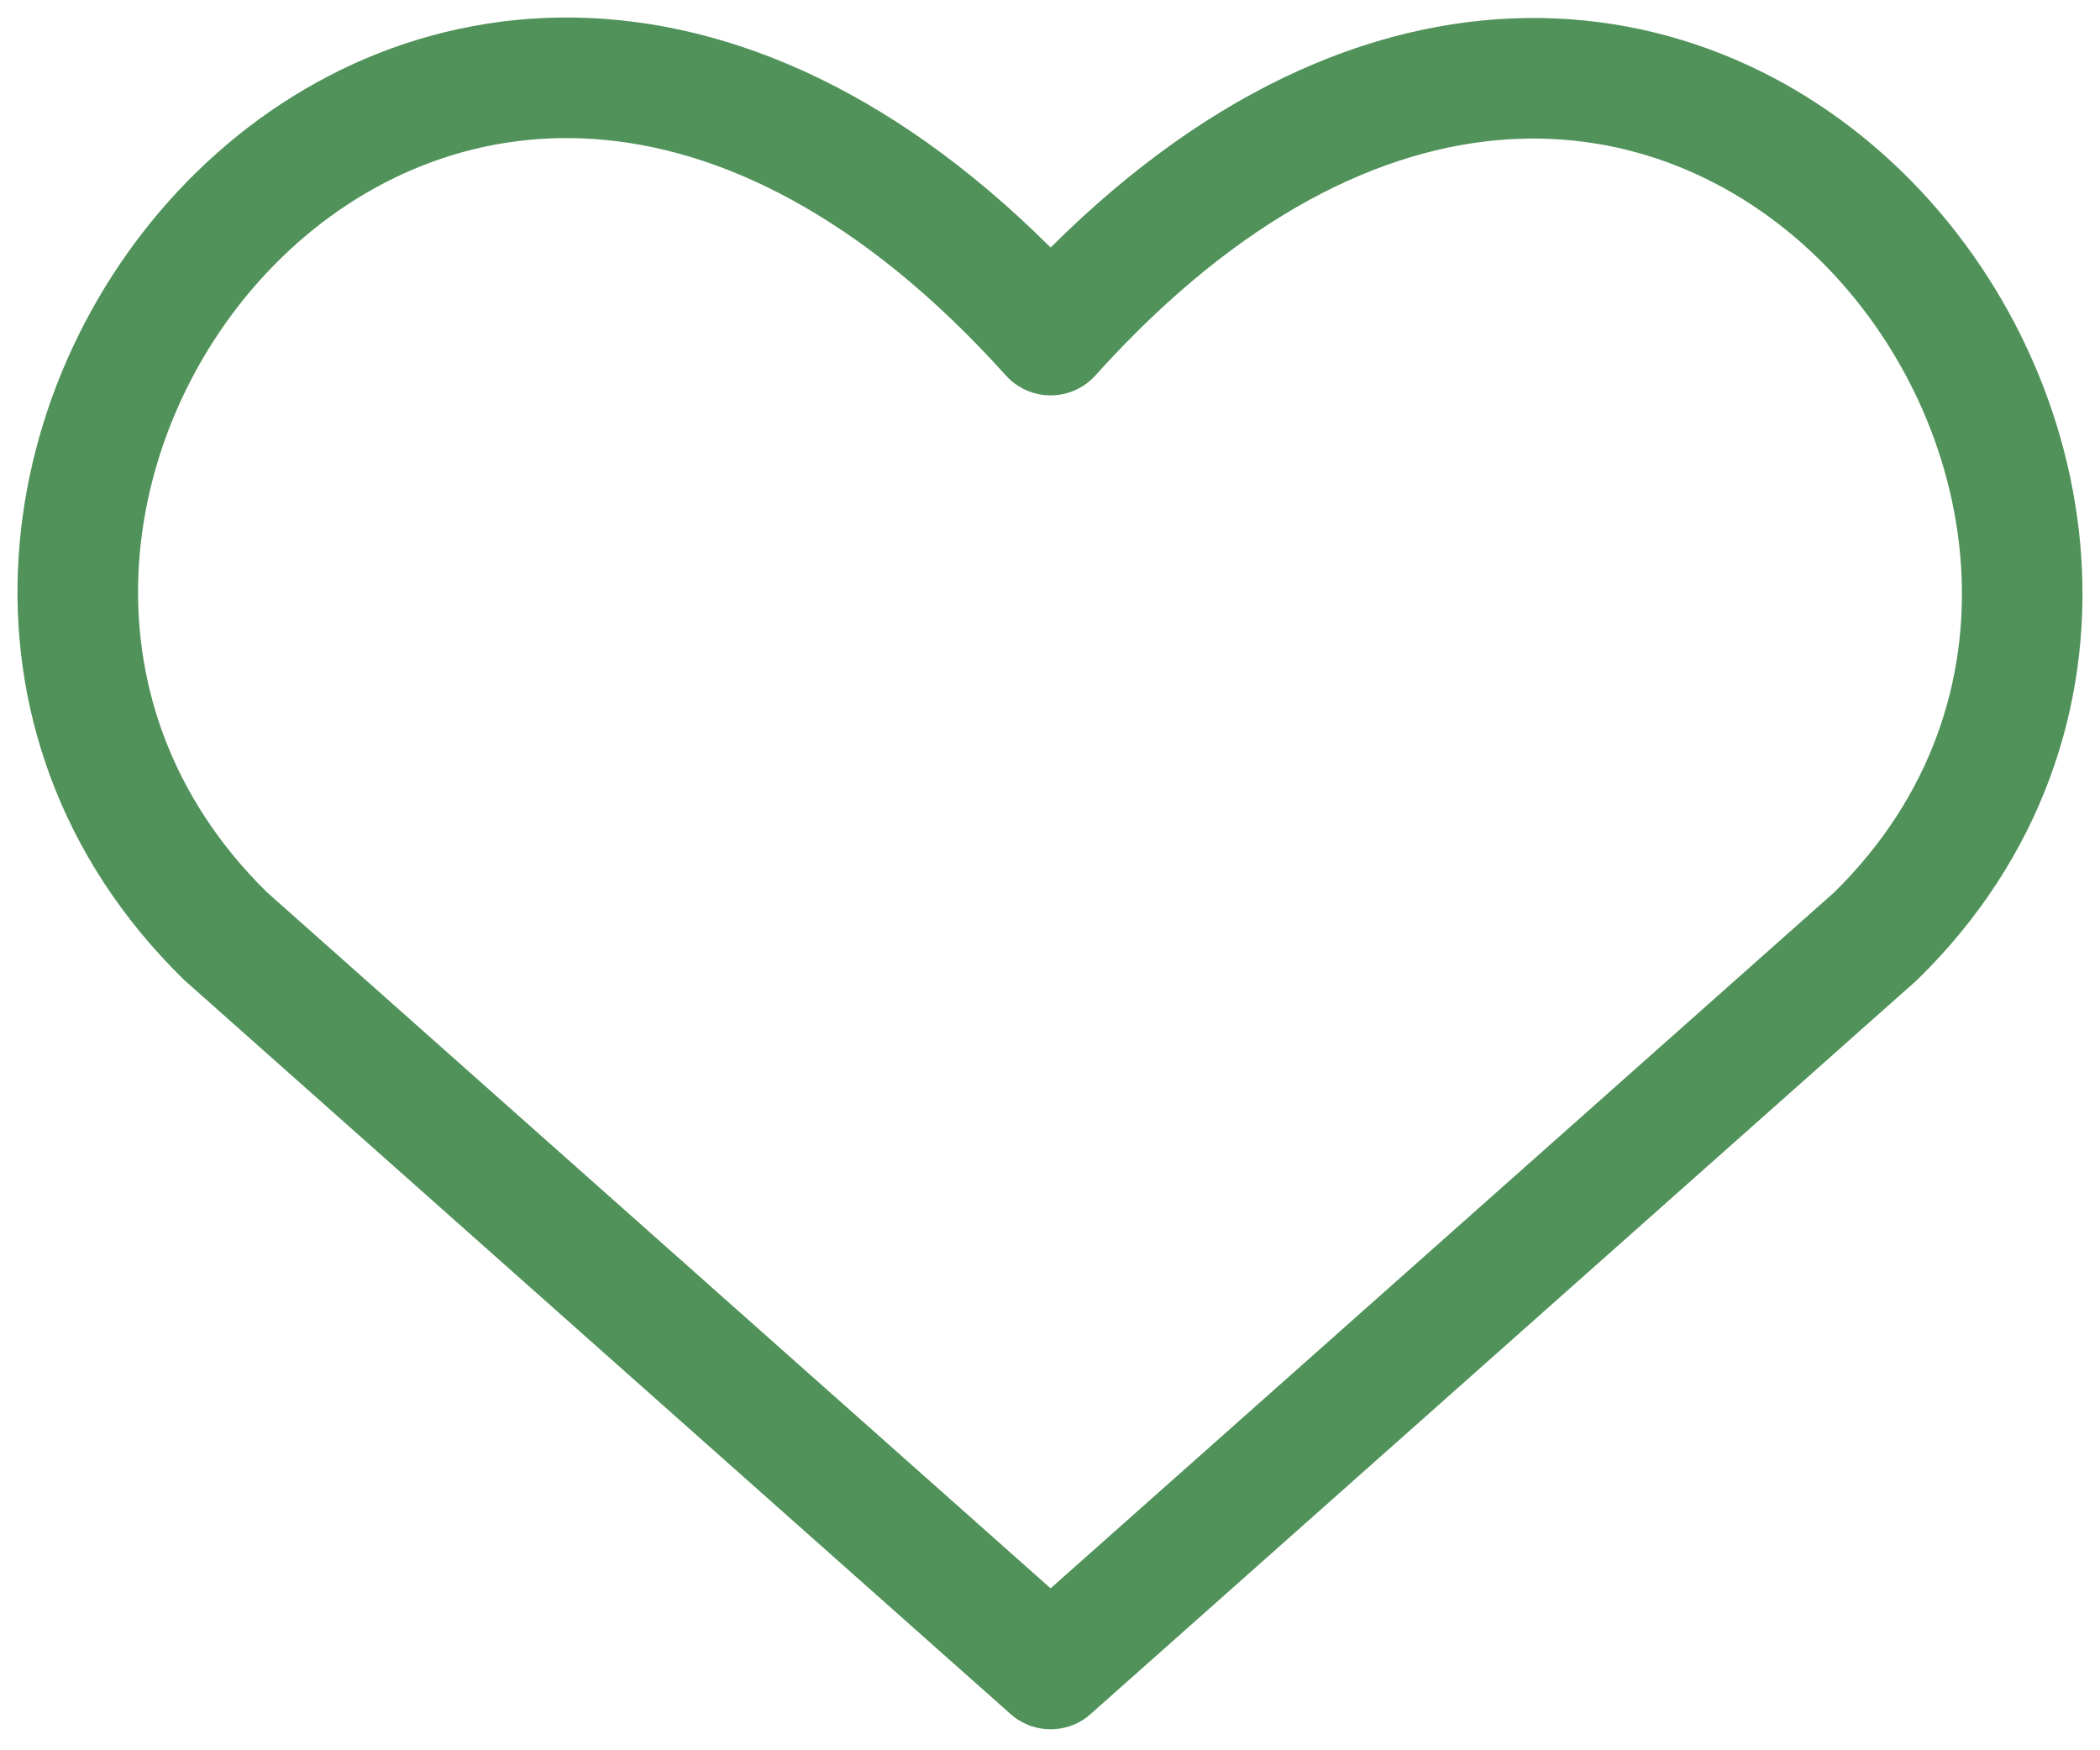
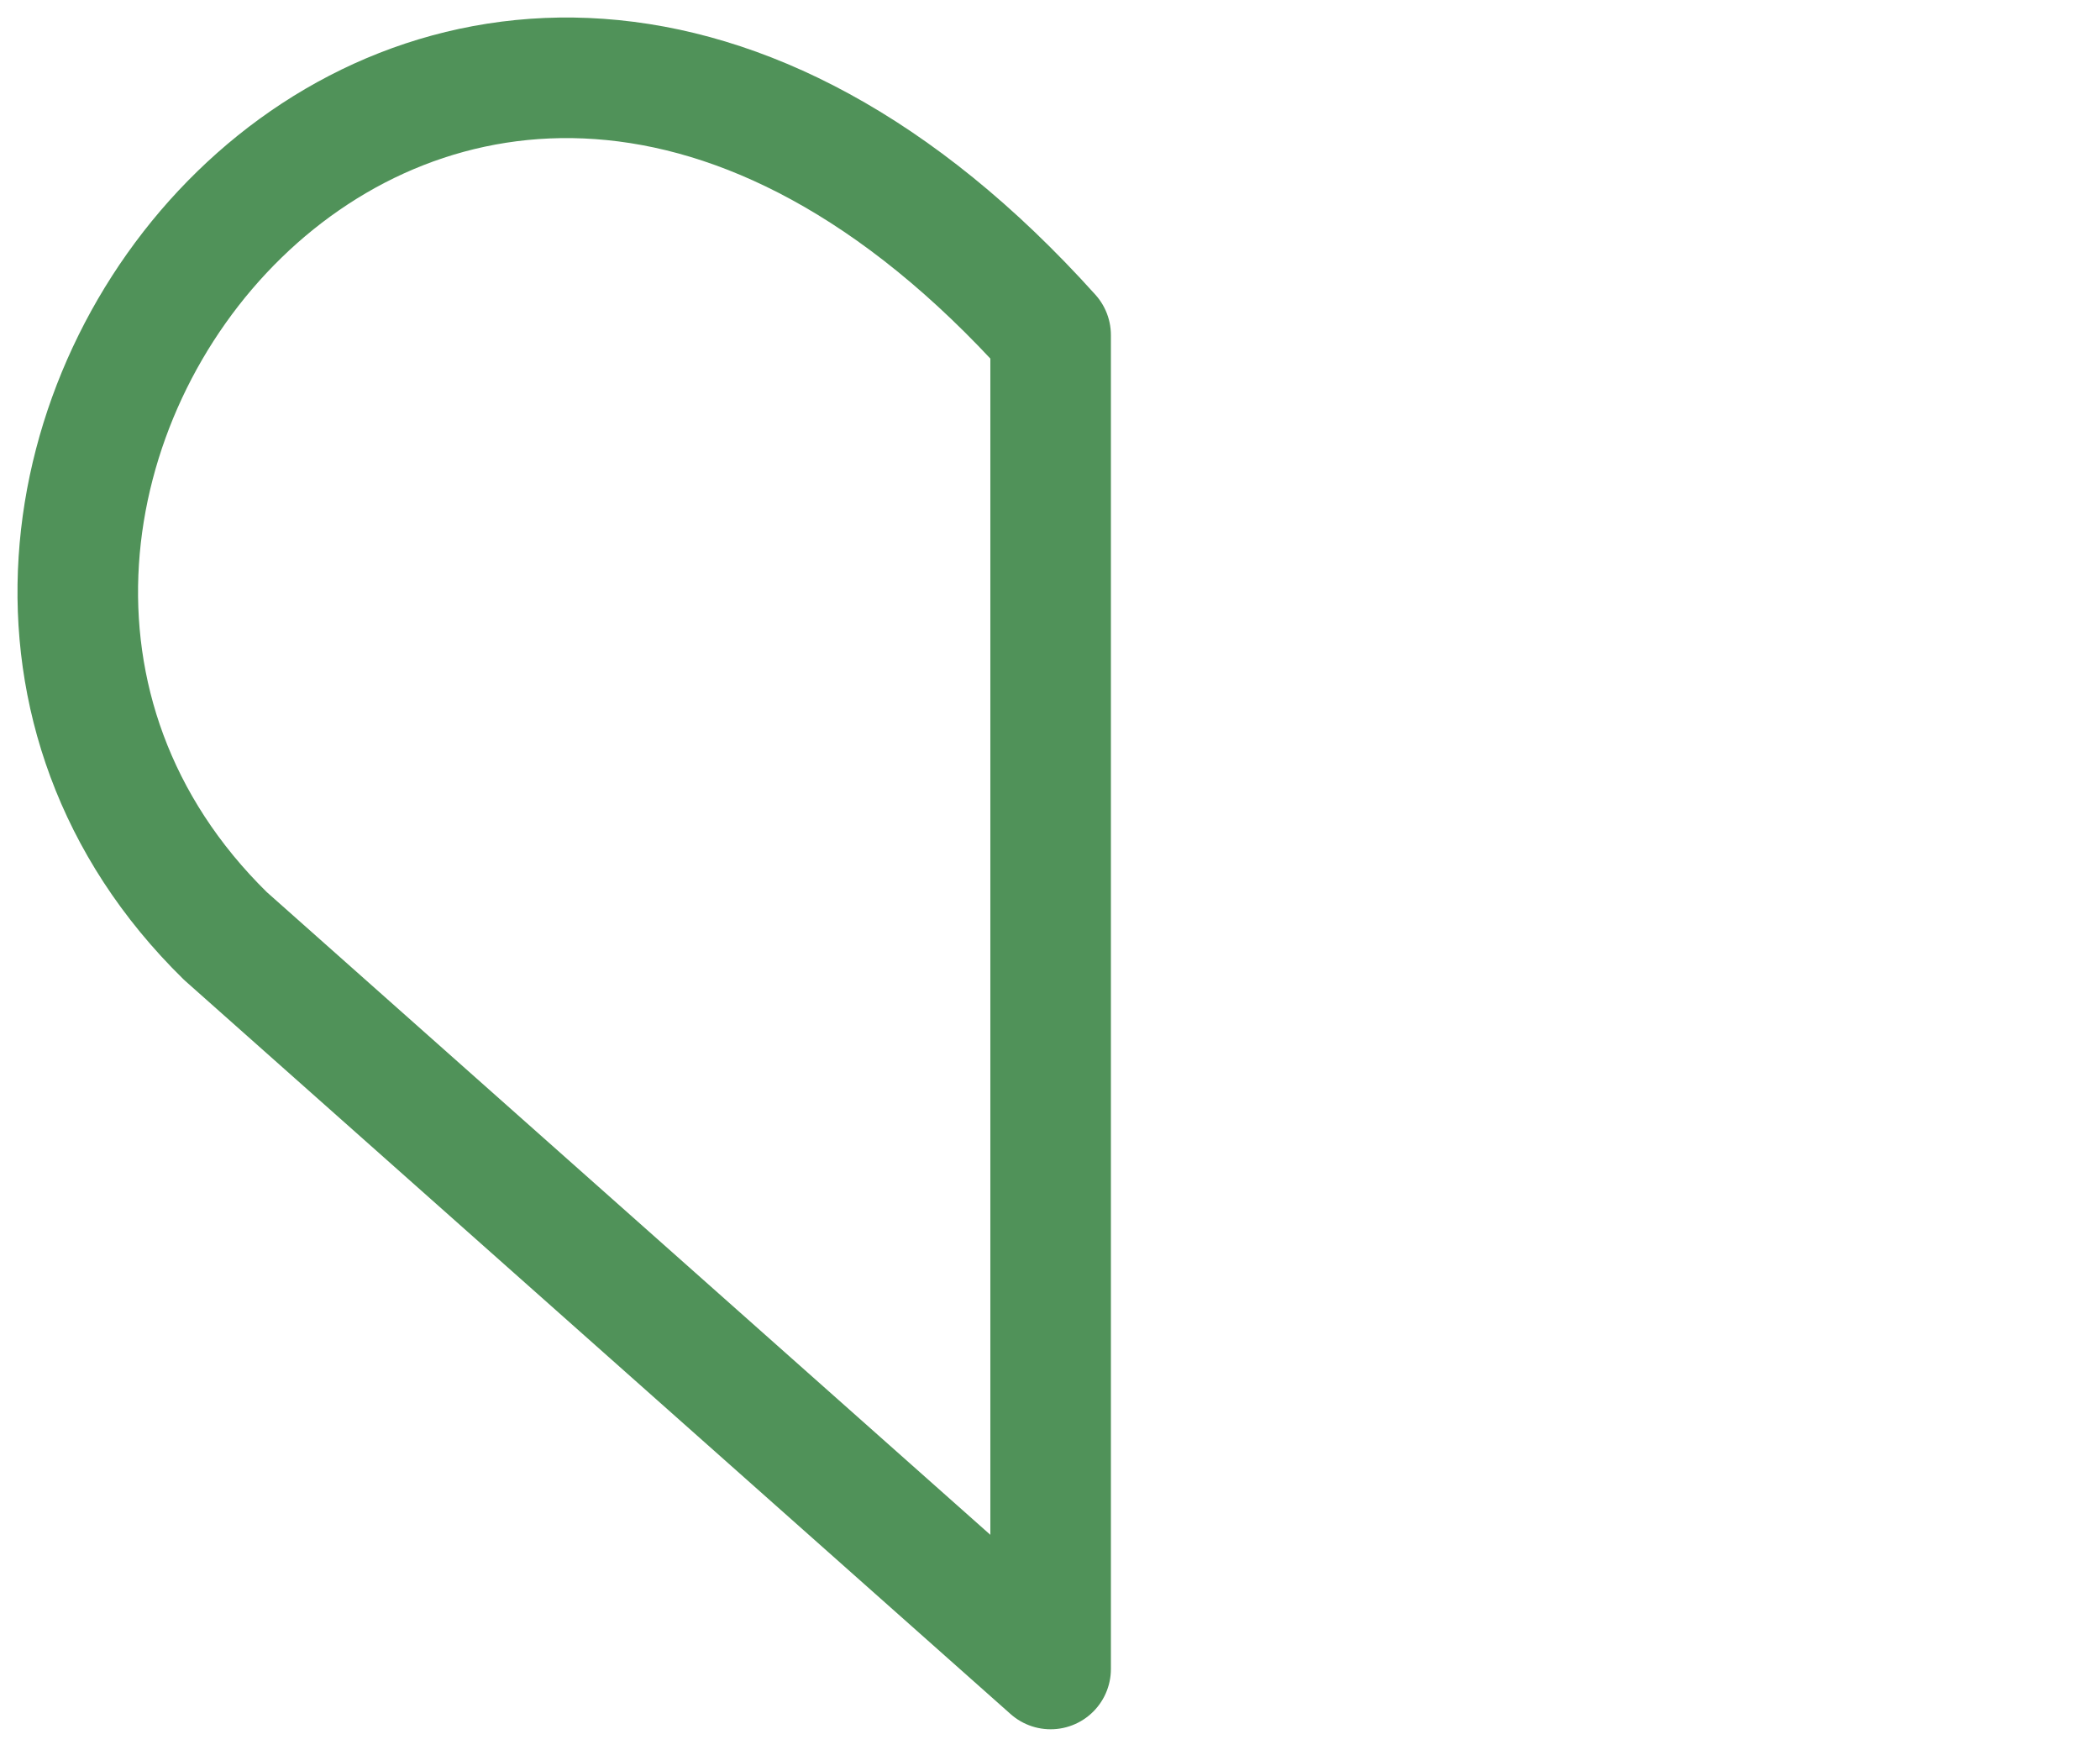
<svg xmlns="http://www.w3.org/2000/svg" width="54" height="45" viewBox="0 0 54 45">
-   <path d="M27.016 42.91 5.797 24.065C-5.735 12.76 11.217-8.947 27.016 8.615c15.798-17.562 32.673 4.22 21.218 15.451L27.016 42.909z" stroke="#509259" stroke-width="3.1" fill="none" fill-rule="evenodd" stroke-linecap="round" stroke-linejoin="round" />
+   <path d="M27.016 42.91 5.797 24.065C-5.735 12.76 11.217-8.947 27.016 8.615L27.016 42.909z" stroke="#509259" stroke-width="3.1" fill="none" fill-rule="evenodd" stroke-linecap="round" stroke-linejoin="round" />
</svg>